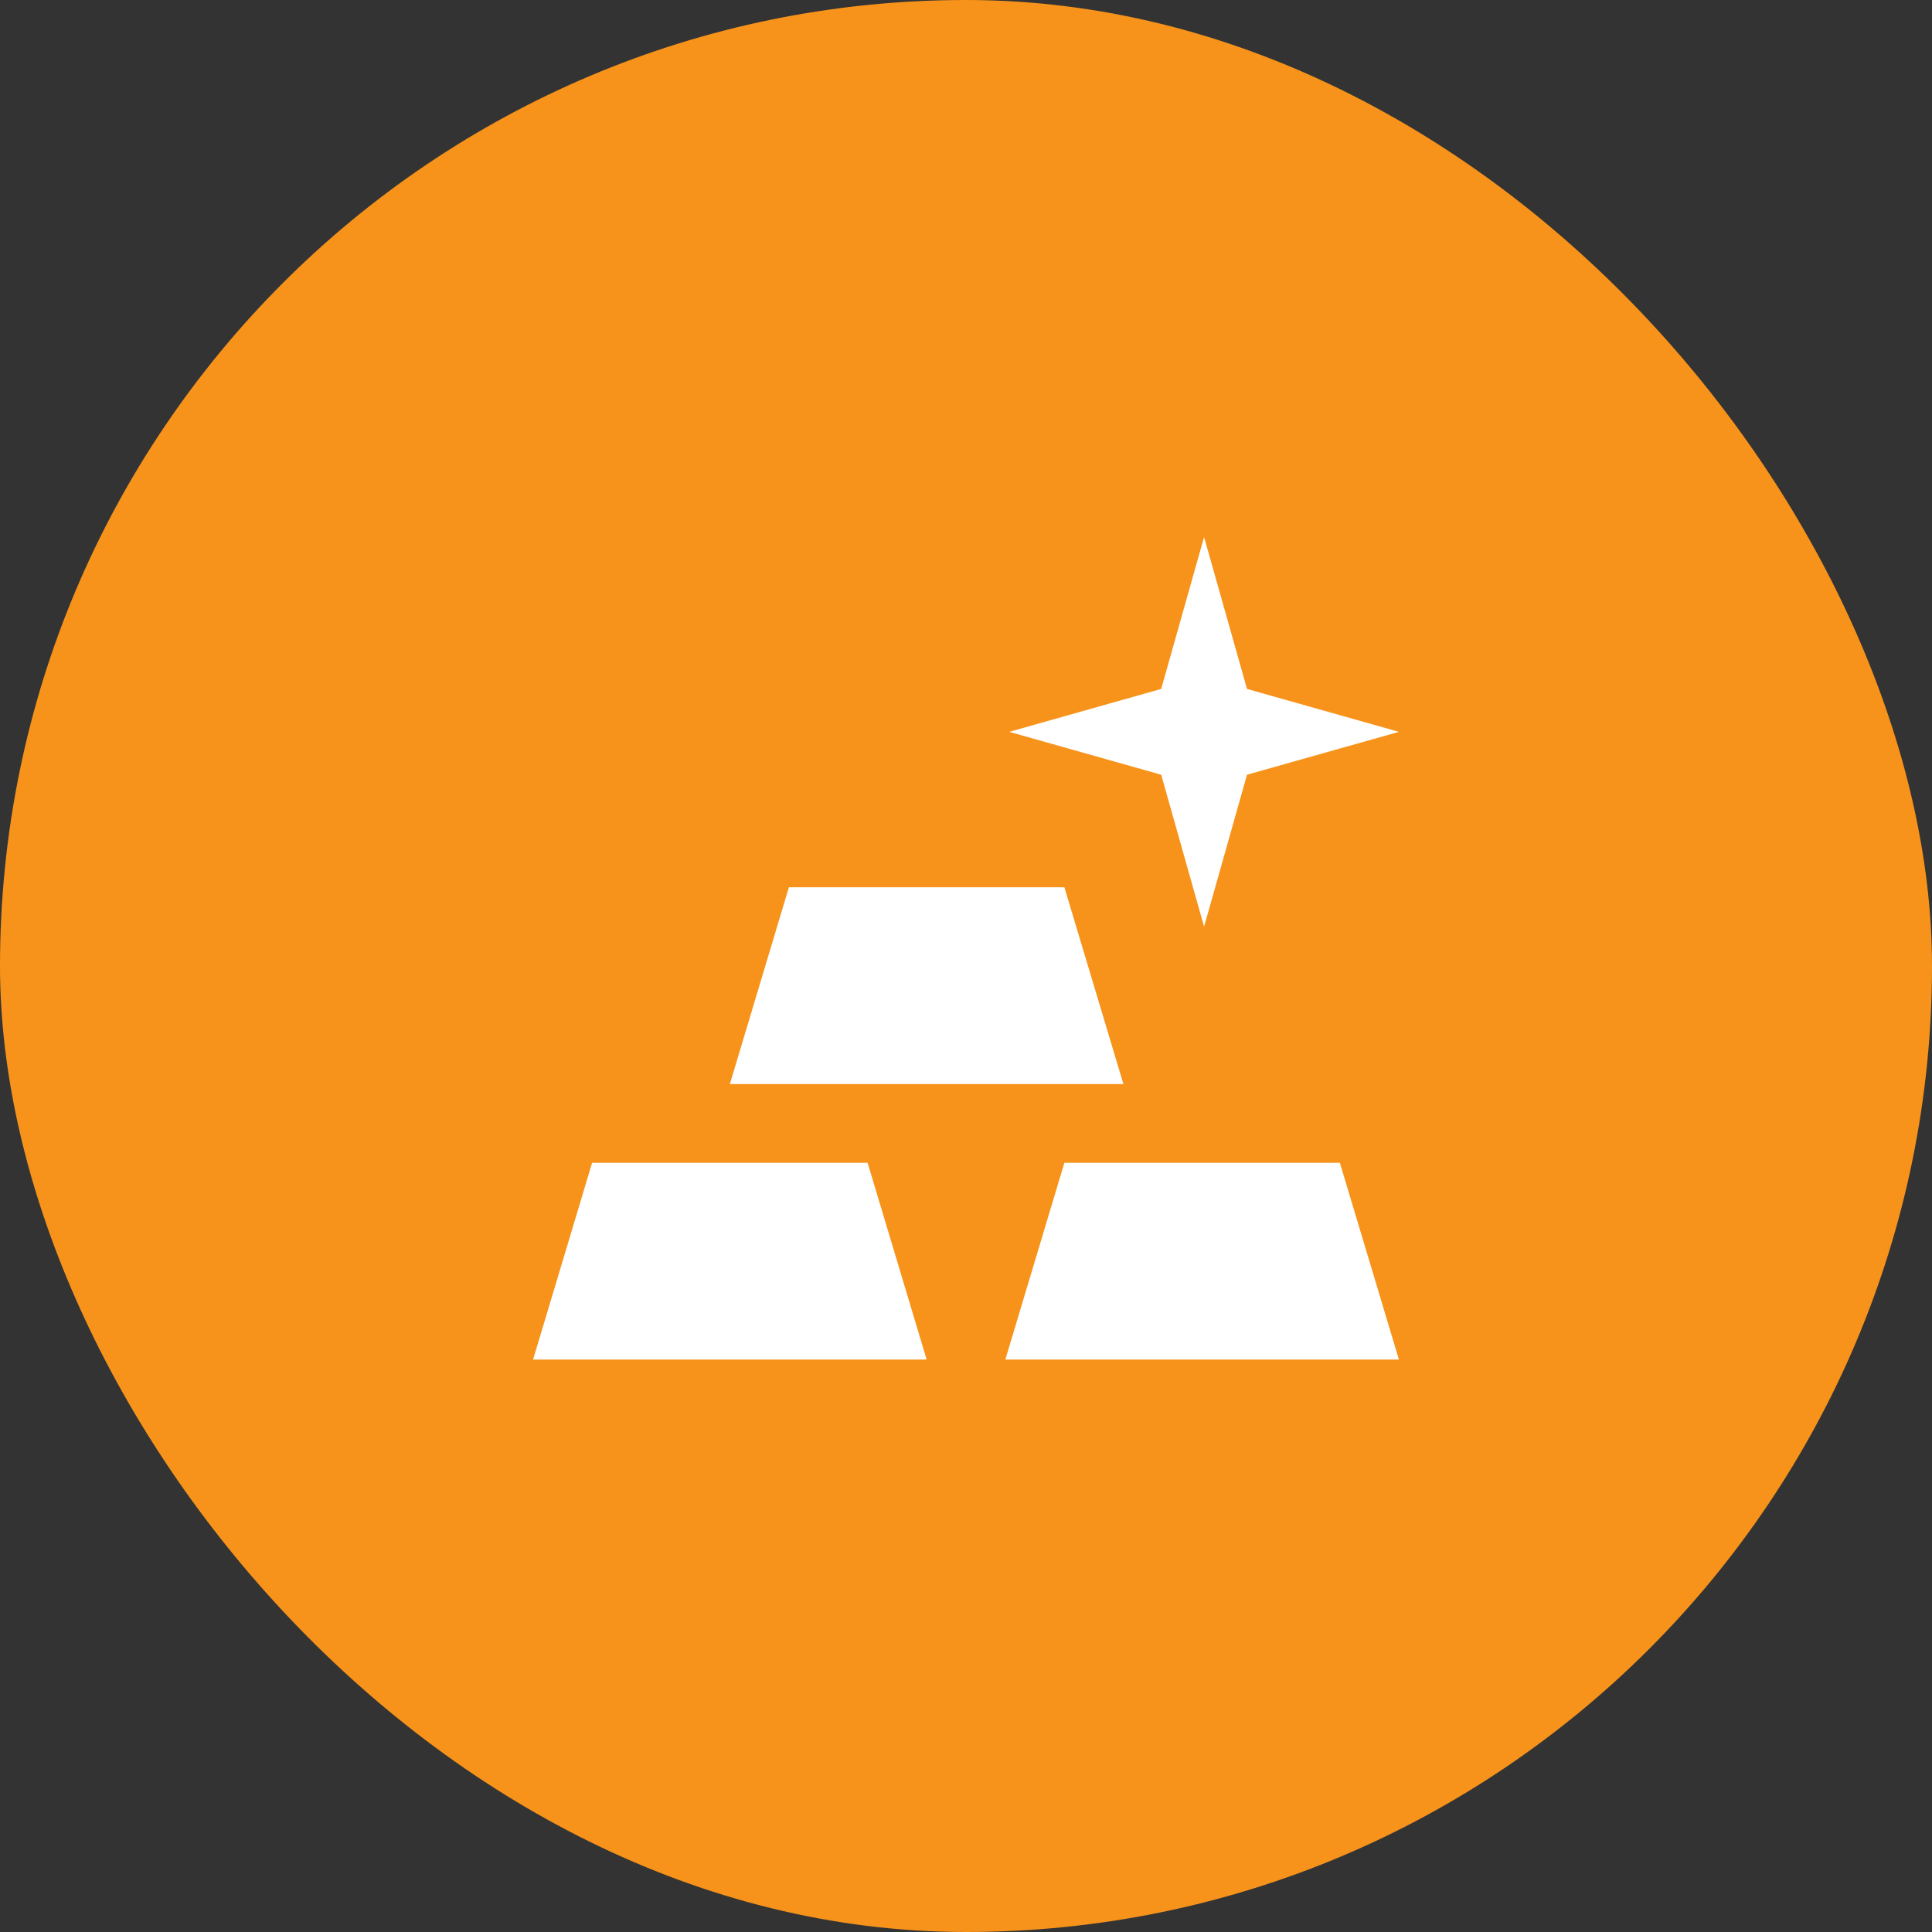
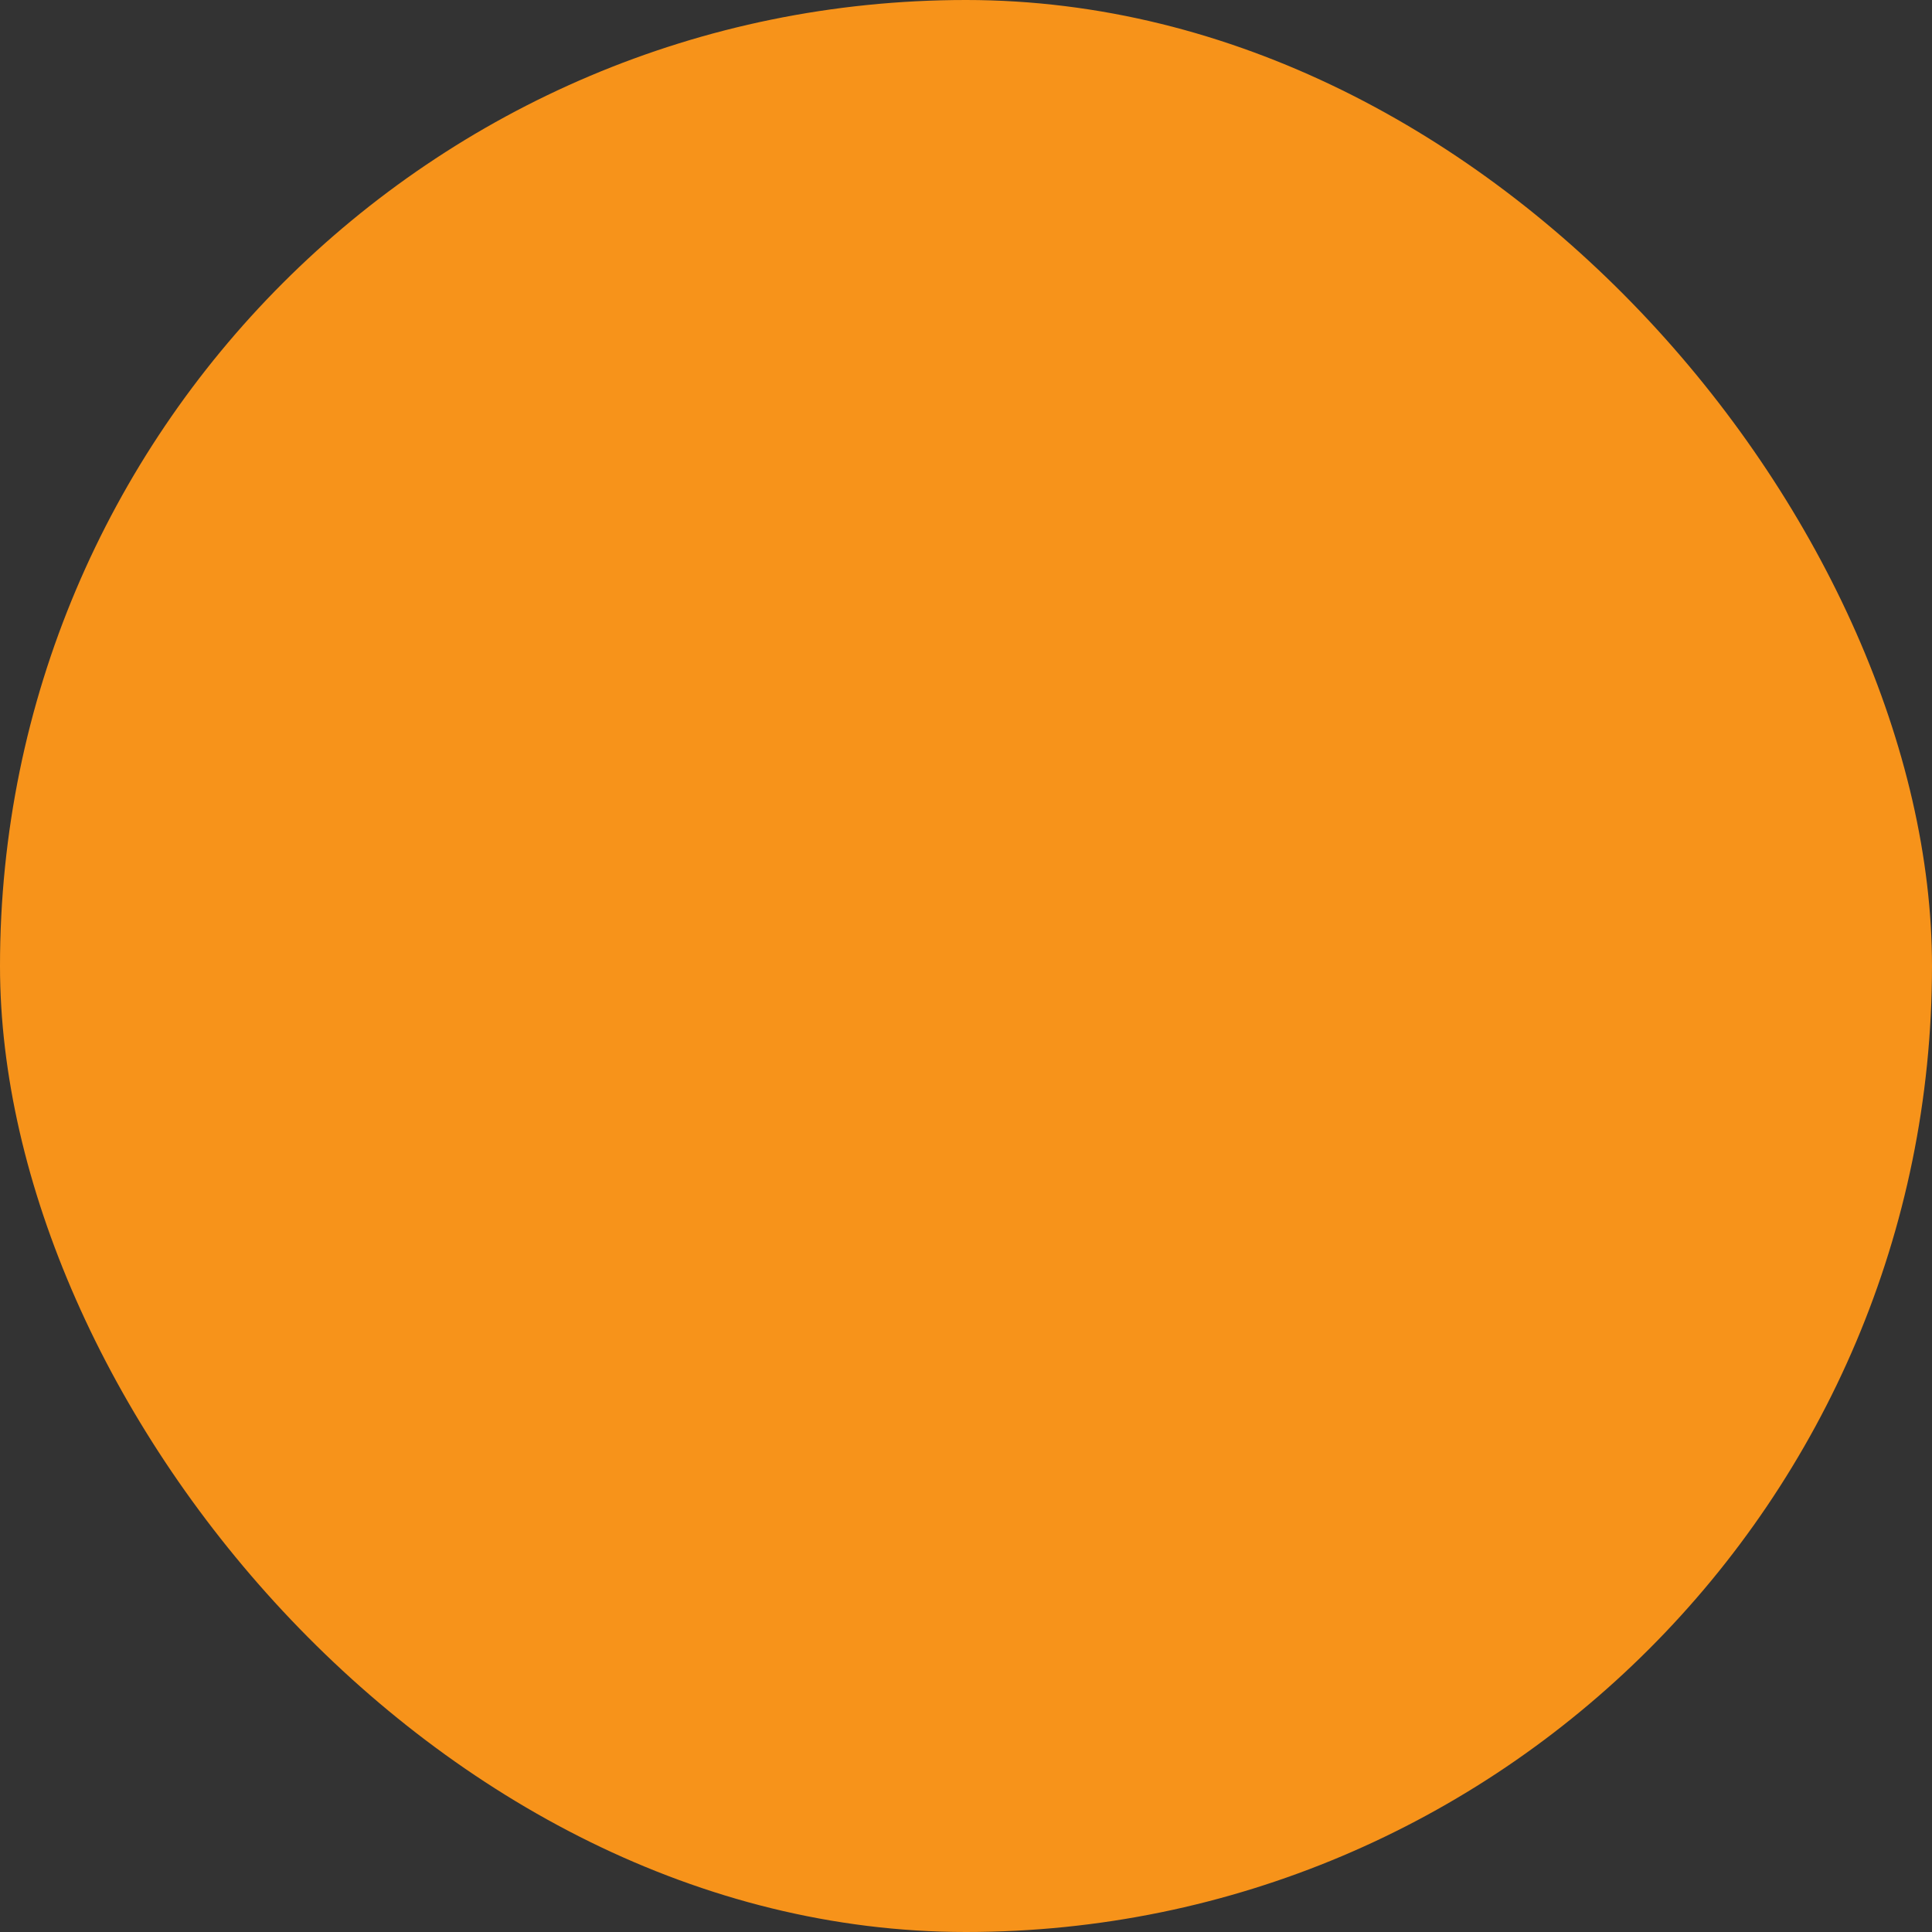
<svg xmlns="http://www.w3.org/2000/svg" width="90" height="90" viewBox="0 0 90 90" fill="none">
  <rect x="0" y="0" width="90" height="90" fill="#333333" stroke="none" />
  <rect width="90" height="90" rx="45" fill="#F7931A" />
-   <path d="M24.833 63.333L27.583 54.167H40.416L43.166 63.333H24.833ZM46.833 63.333L49.583 54.167H62.416L65.166 63.333H46.833ZM34 50.5L36.75 41.333H49.583L52.333 50.5H34ZM65.166 34.092L58.09 36.09L56.091 43.167L54.093 36.09L47.016 34.092L54.093 32.093L56.091 25.017L58.09 32.093L65.166 34.092Z" fill="white" />
</svg>